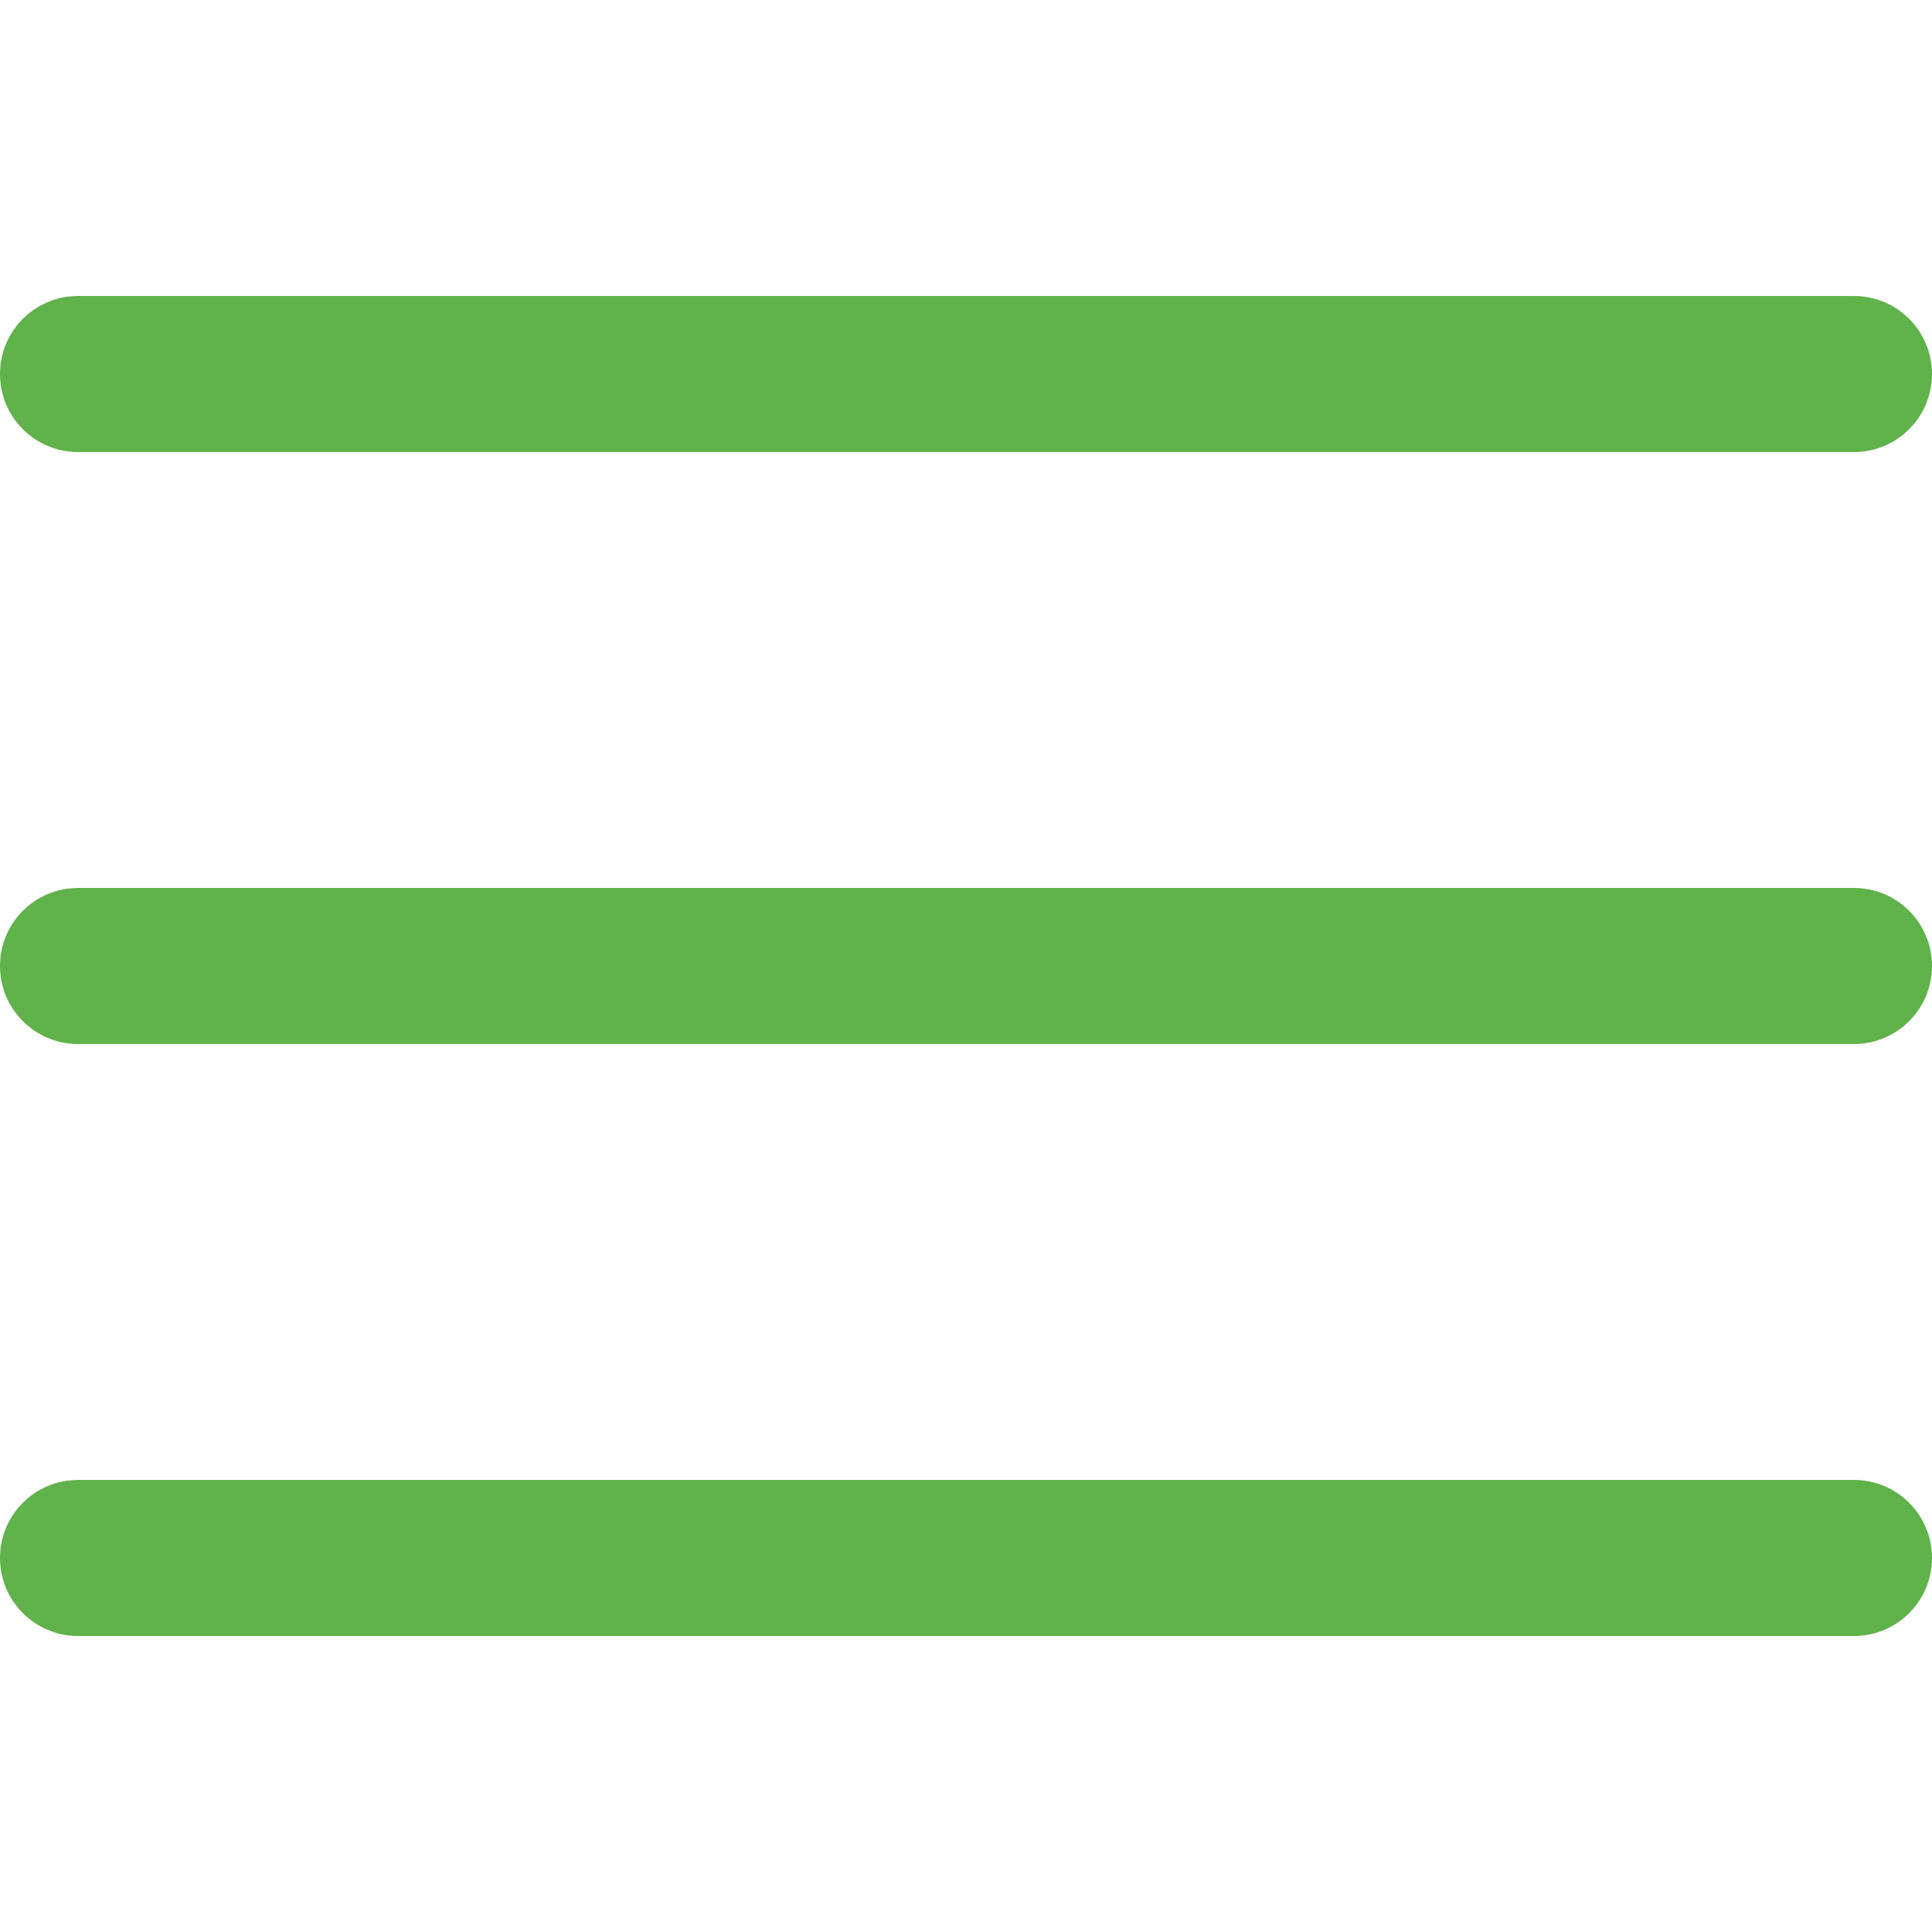
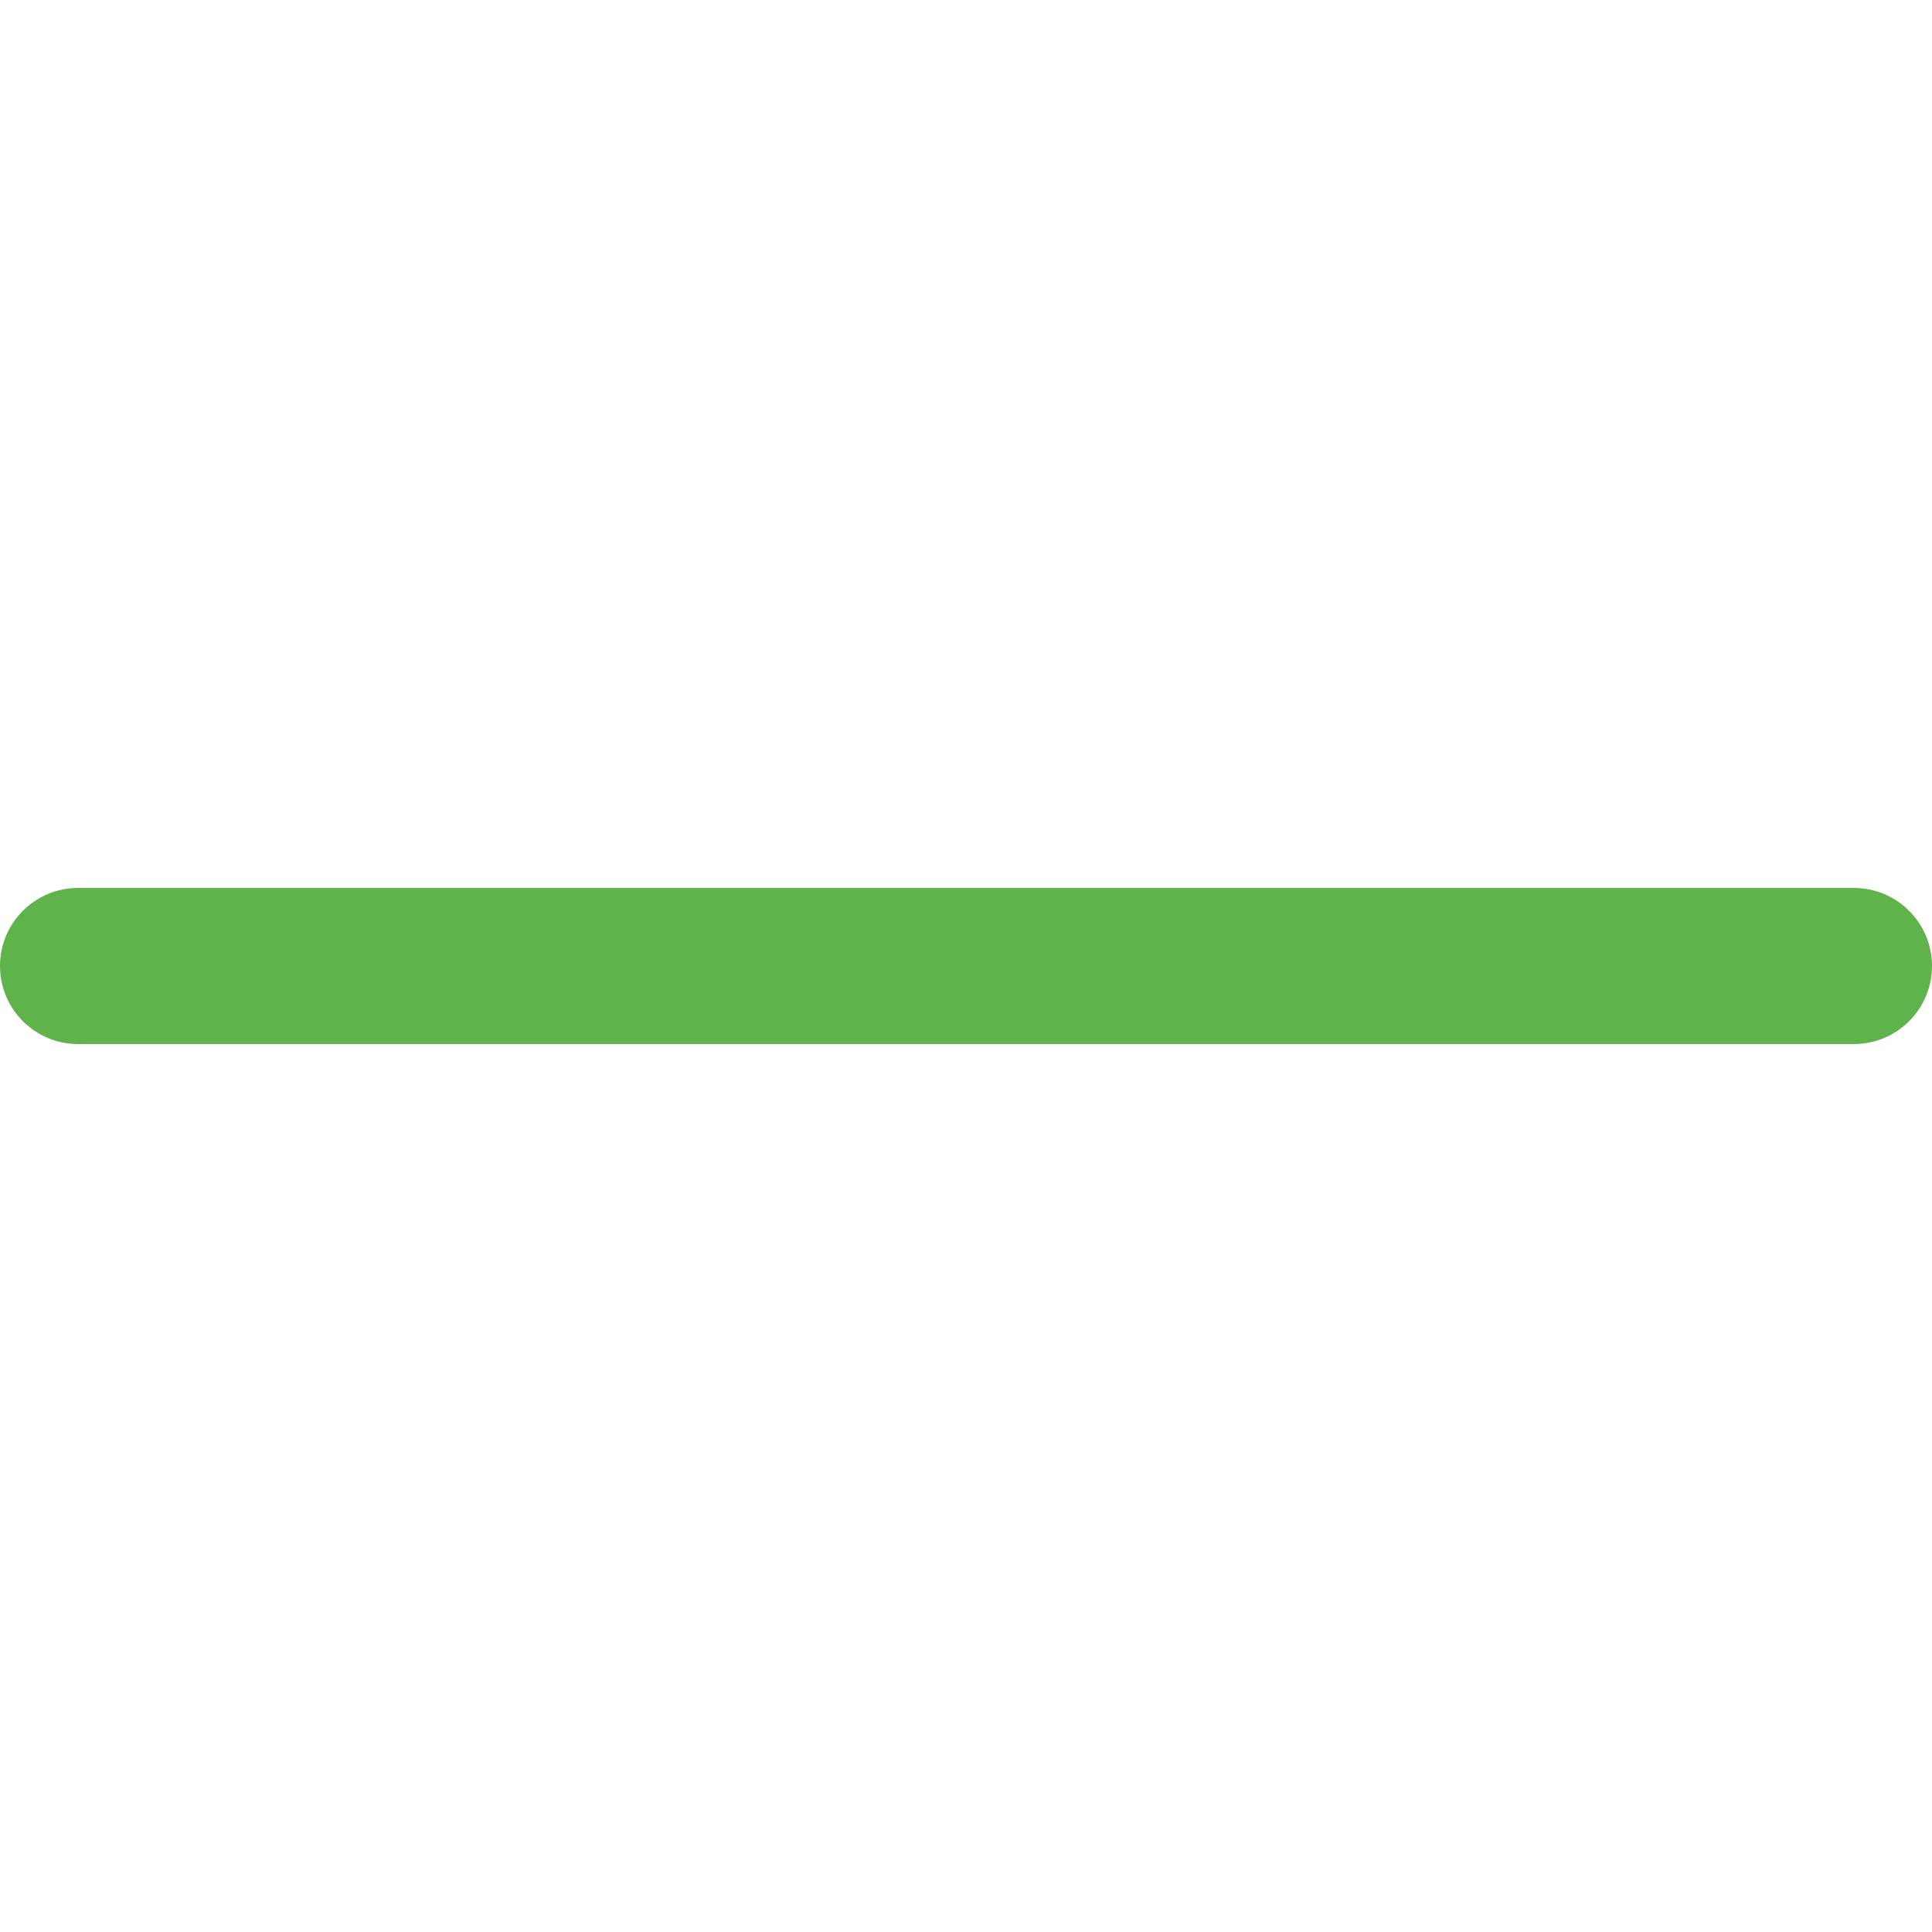
<svg xmlns="http://www.w3.org/2000/svg" width="267" height="267" viewBox="0 0 267 267" fill="none">
-   <path d="M256.215 122.715H10.785C4.829 122.715 0 127.543 0 133.5C0 139.457 4.829 144.285 10.785 144.285H256.215C262.172 144.285 267 139.457 267 133.5C267 127.544 262.172 122.715 256.215 122.715Z" fill="#60B24B" />
-   <path d="M256.215 40.905H10.785C4.829 40.905 0 45.734 0 51.69C0 57.646 4.829 62.475 10.785 62.475H256.215C262.172 62.475 267 57.646 267 51.69C267 45.734 262.172 40.905 256.215 40.905Z" fill="#60B24B" />
-   <path d="M256.215 204.525H10.785C4.829 204.525 0 209.353 0 215.31C0 221.267 4.829 226.095 10.785 226.095H256.215C262.172 226.095 267 221.267 267 215.31C267 209.353 262.172 204.525 256.215 204.525Z" fill="#60B24B" />
+   <path d="M256.215 122.715H10.785C4.829 122.715 0 127.543 0 133.5C0 139.457 4.829 144.285 10.785 144.285H256.215C262.172 144.285 267 139.457 267 133.5C267 127.544 262.172 122.715 256.215 122.715" fill="#60B24B" />
</svg>